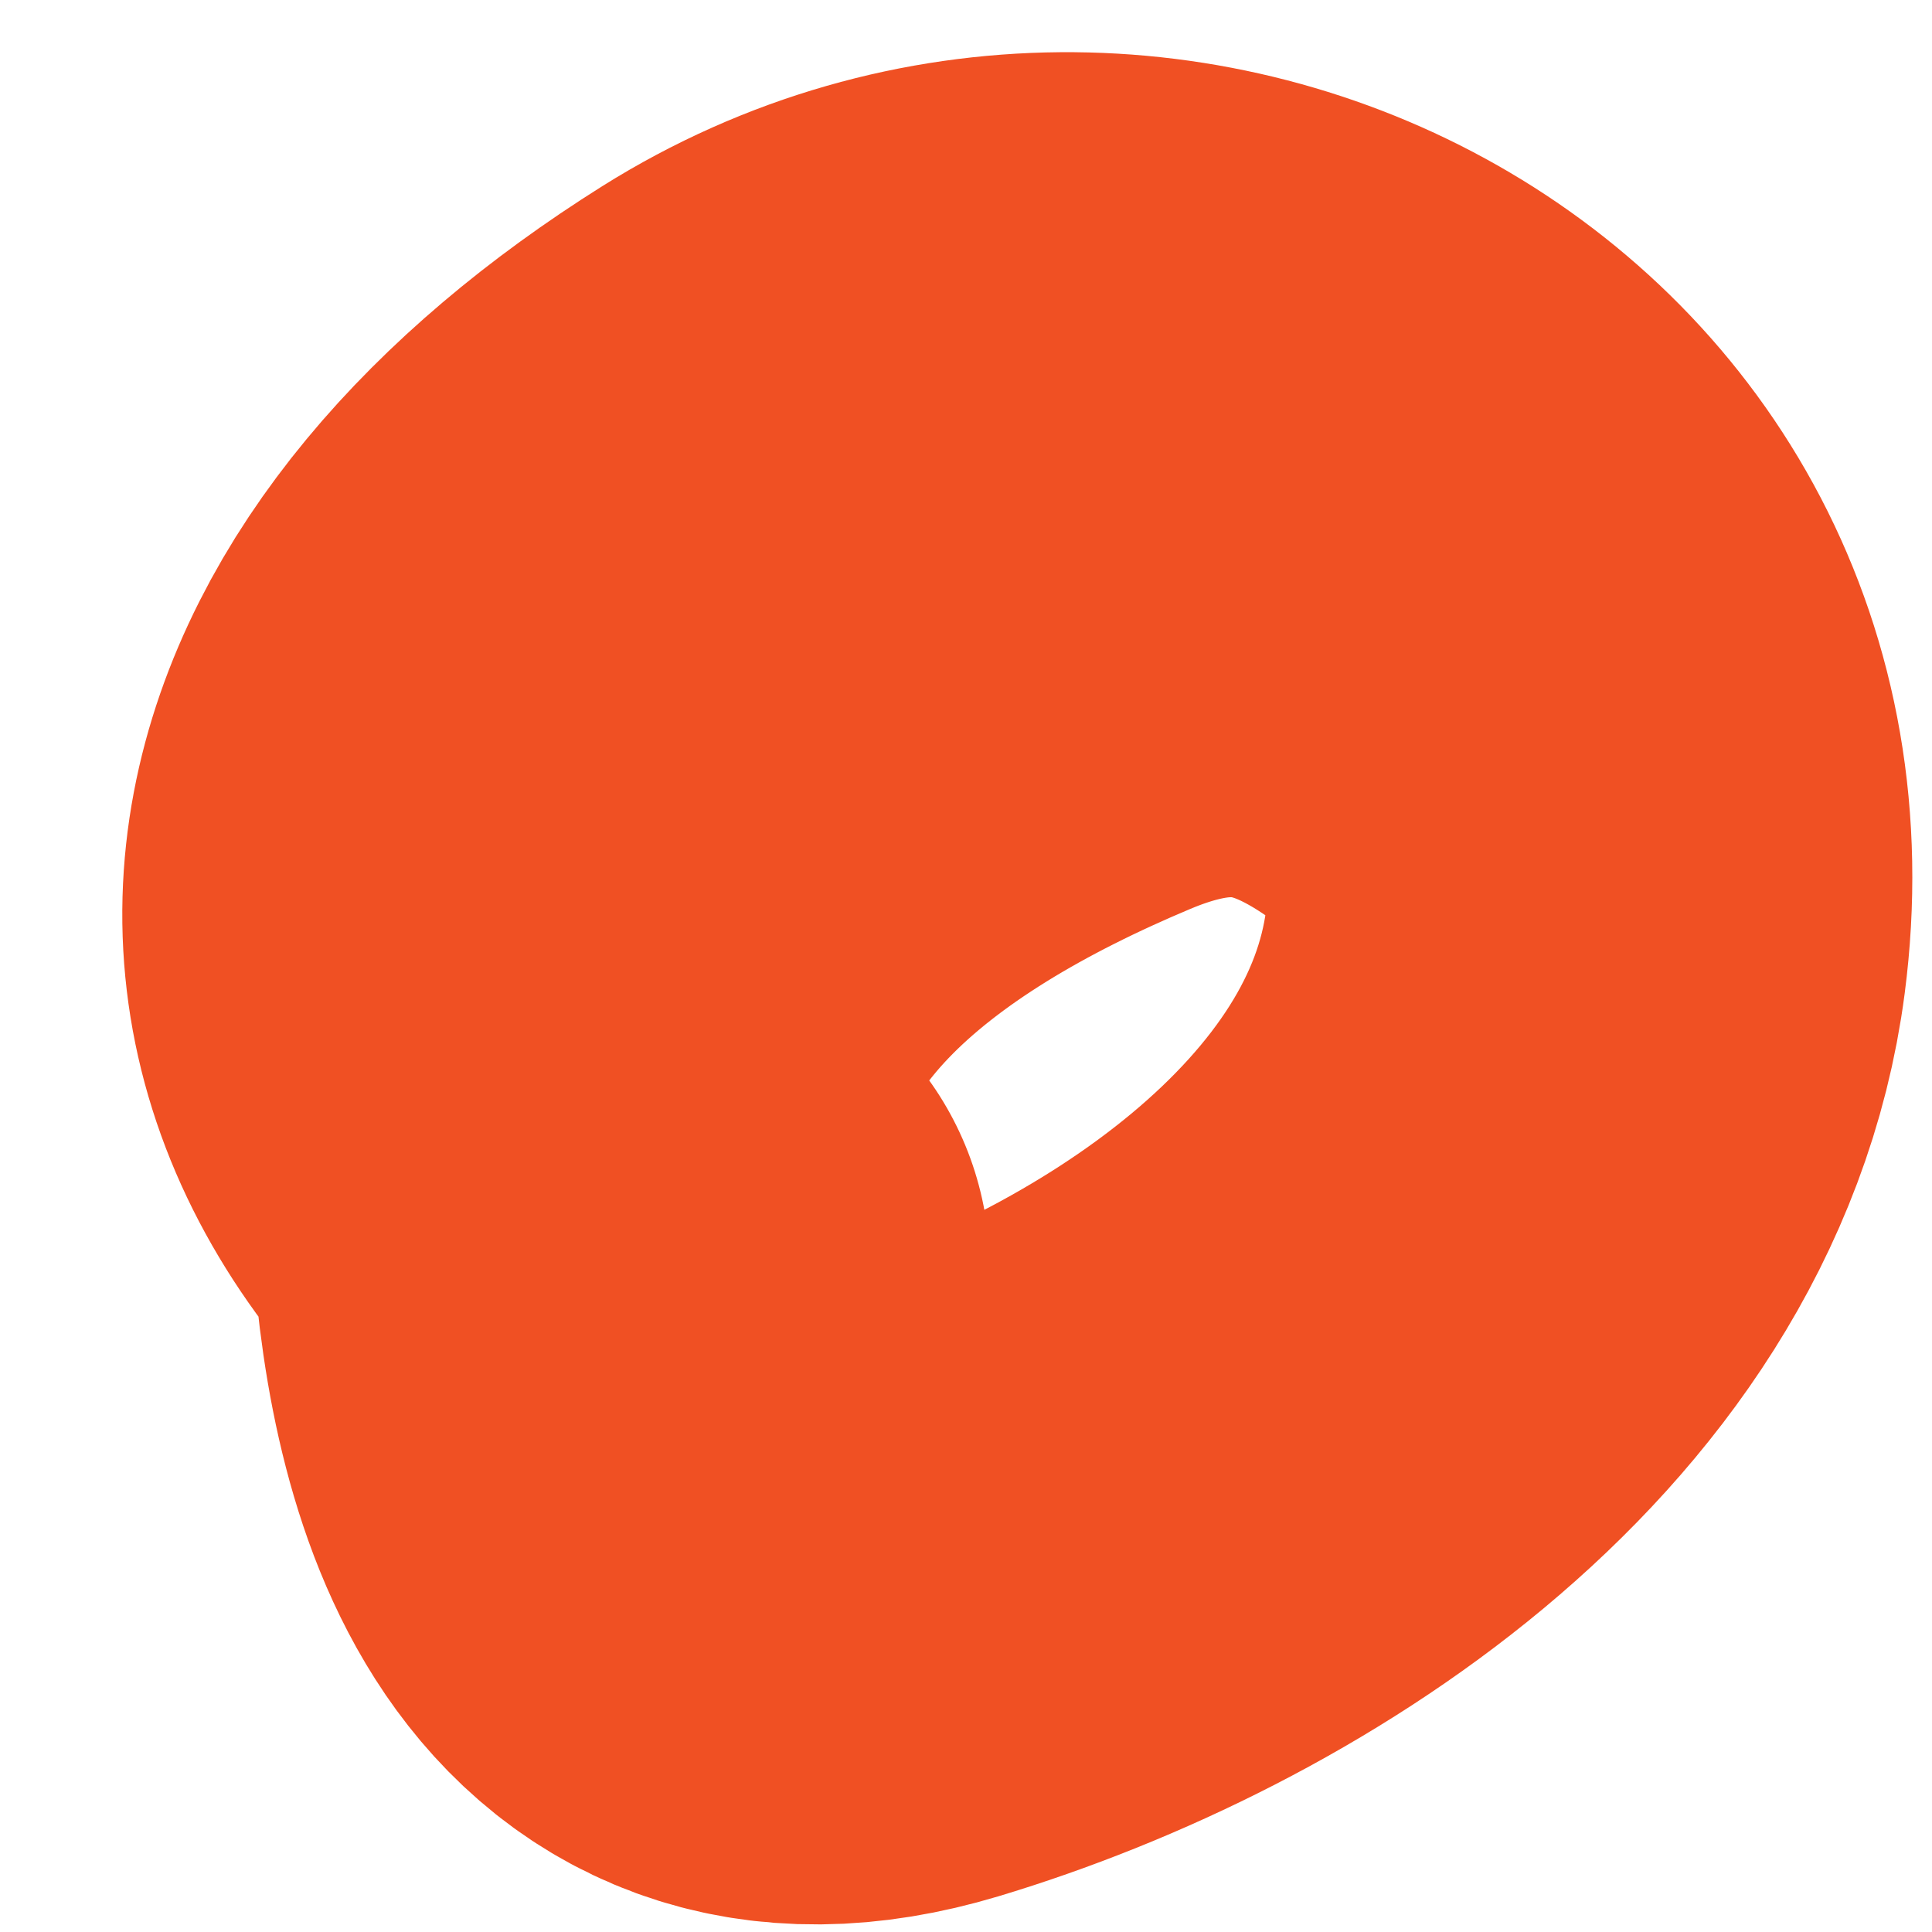
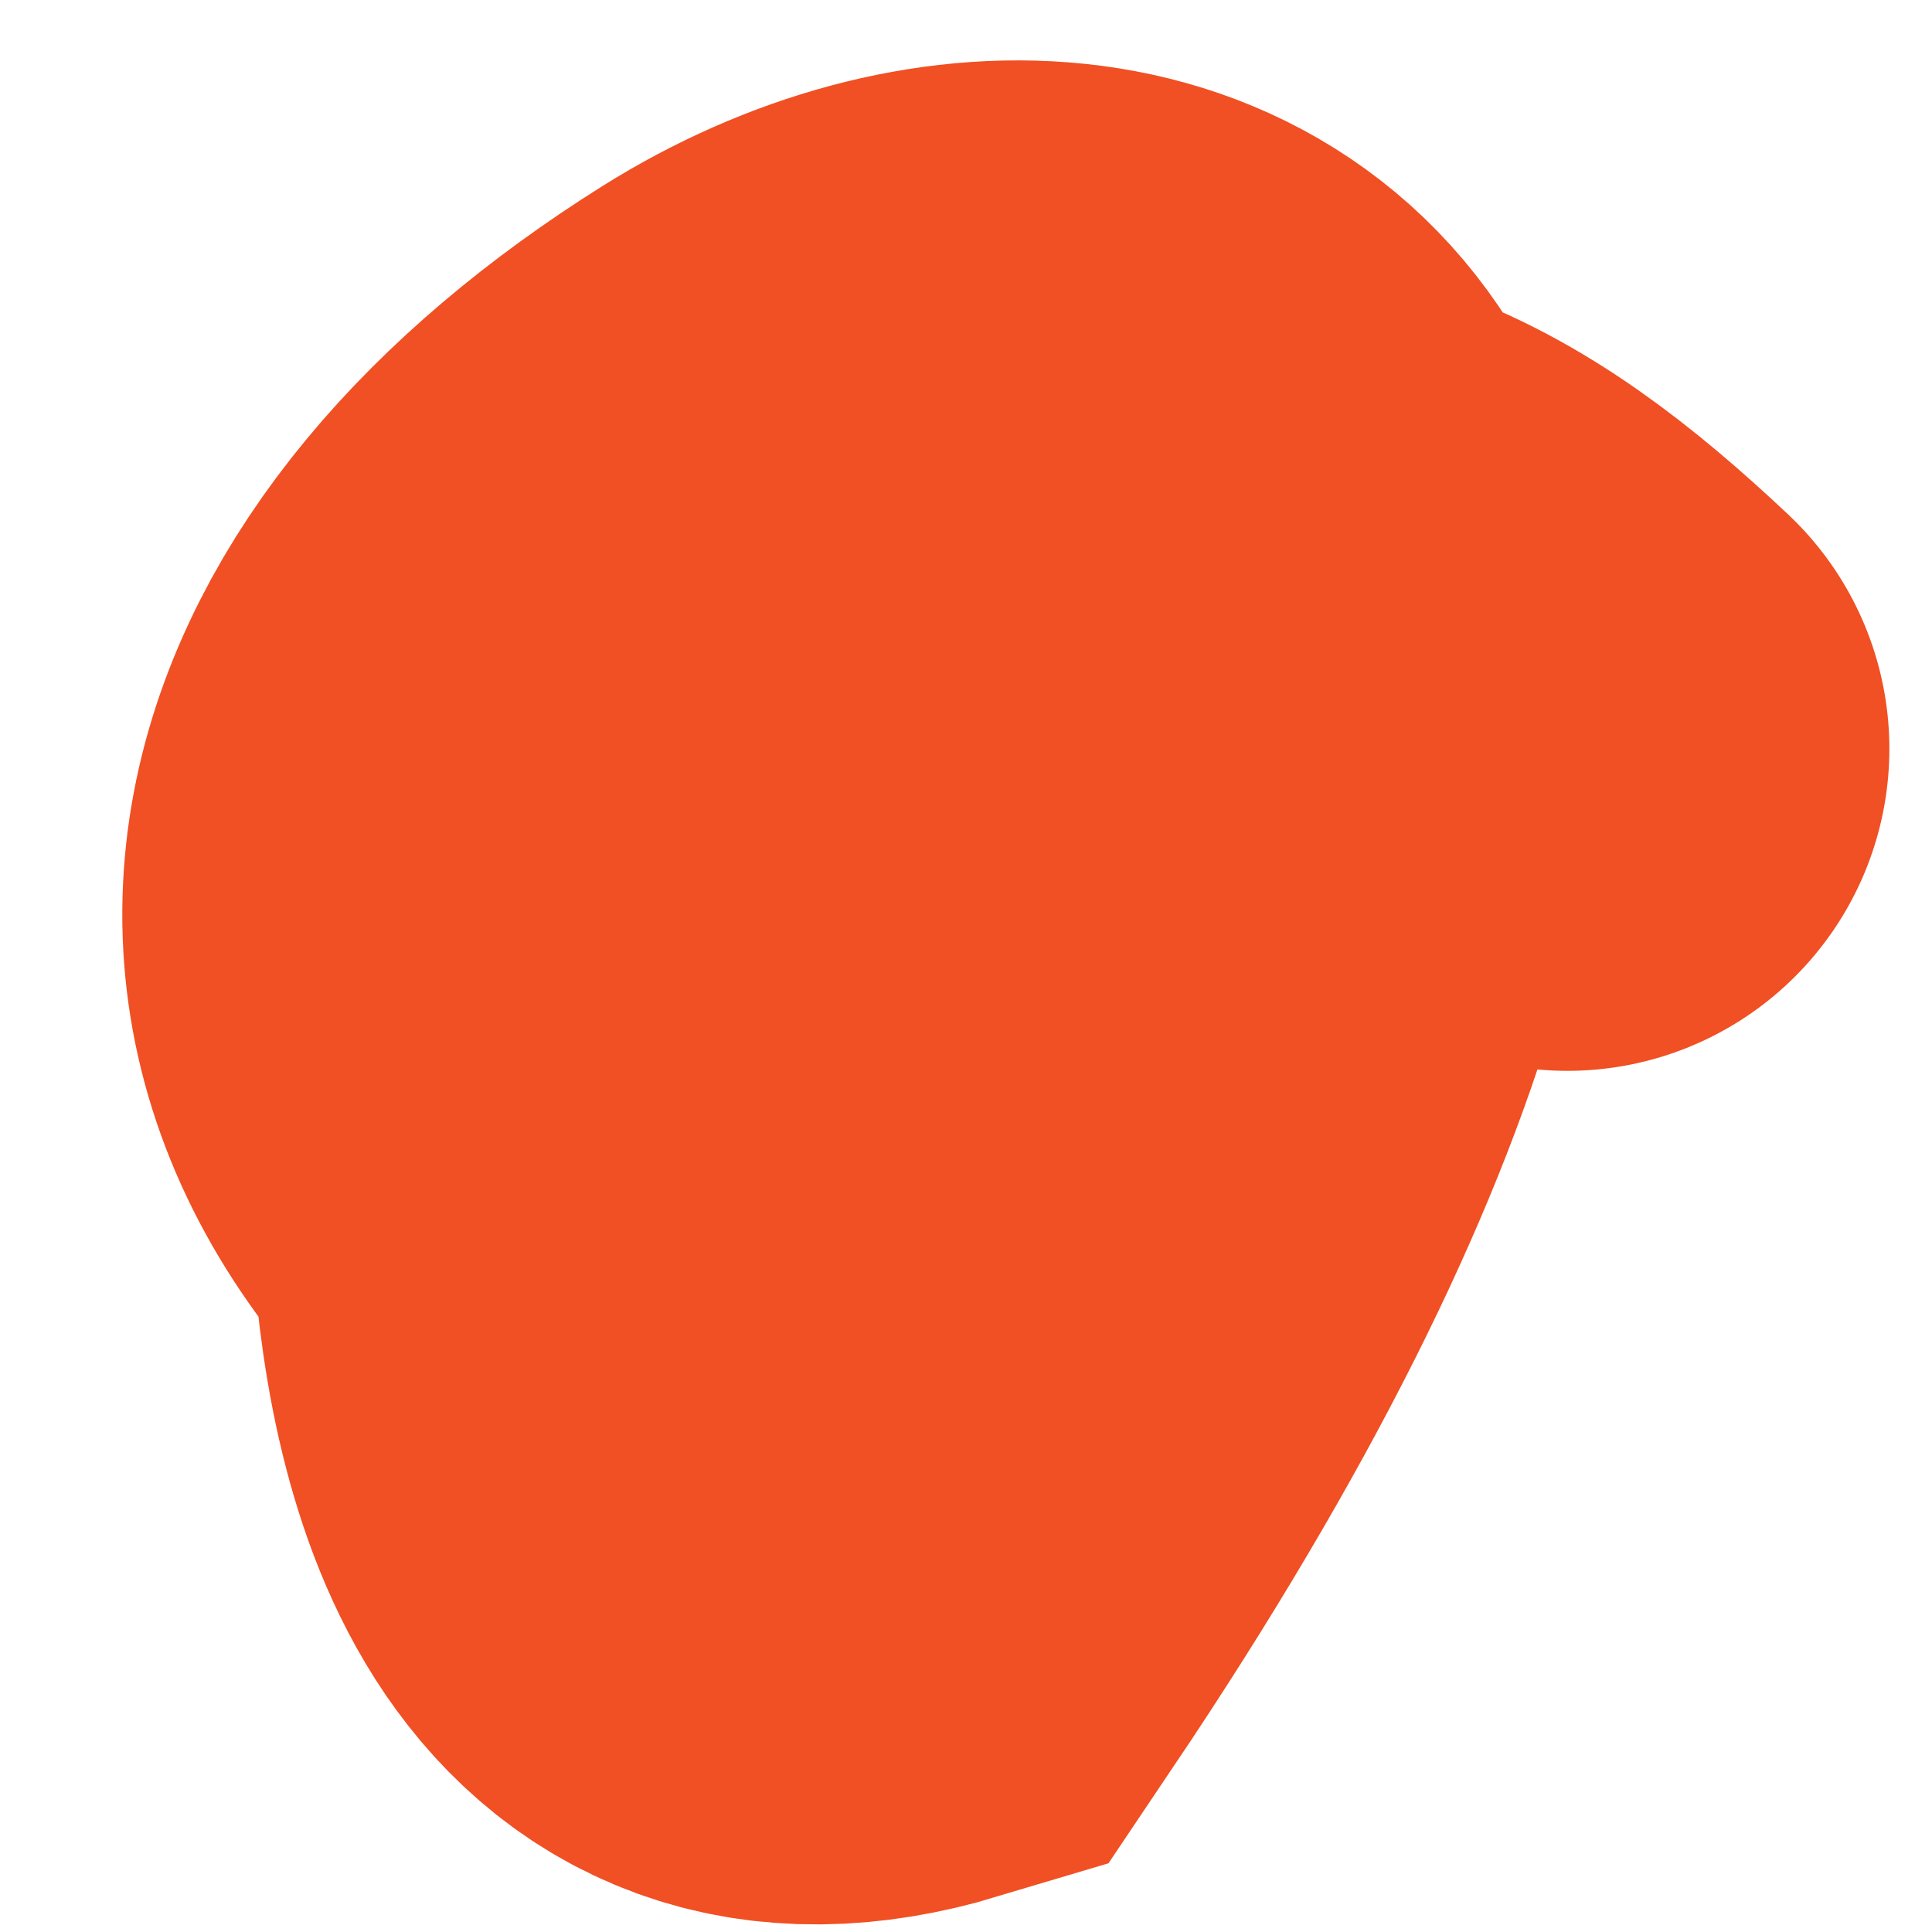
<svg xmlns="http://www.w3.org/2000/svg" width="15" height="15" viewBox="0 0 15 15" fill="none">
-   <path d="M12.169 5.814C10.973 4.688 9.904 4.067 8.273 4.752C6.264 5.596 4.323 6.985 4.445 9.386C4.528 11.015 5.037 12.927 7.031 12.329C9.273 11.655 11.977 9.946 12.309 7.389C12.778 3.783 8.832 1.789 6.005 3.563C3.218 5.313 2.373 7.862 5.184 9.847" stroke="#F05023" stroke-width="5" stroke-linecap="round" />
+   <path d="M12.169 5.814C10.973 4.688 9.904 4.067 8.273 4.752C6.264 5.596 4.323 6.985 4.445 9.386C4.528 11.015 5.037 12.927 7.031 12.329C12.778 3.783 8.832 1.789 6.005 3.563C3.218 5.313 2.373 7.862 5.184 9.847" stroke="#F05023" stroke-width="5" stroke-linecap="round" />
</svg>